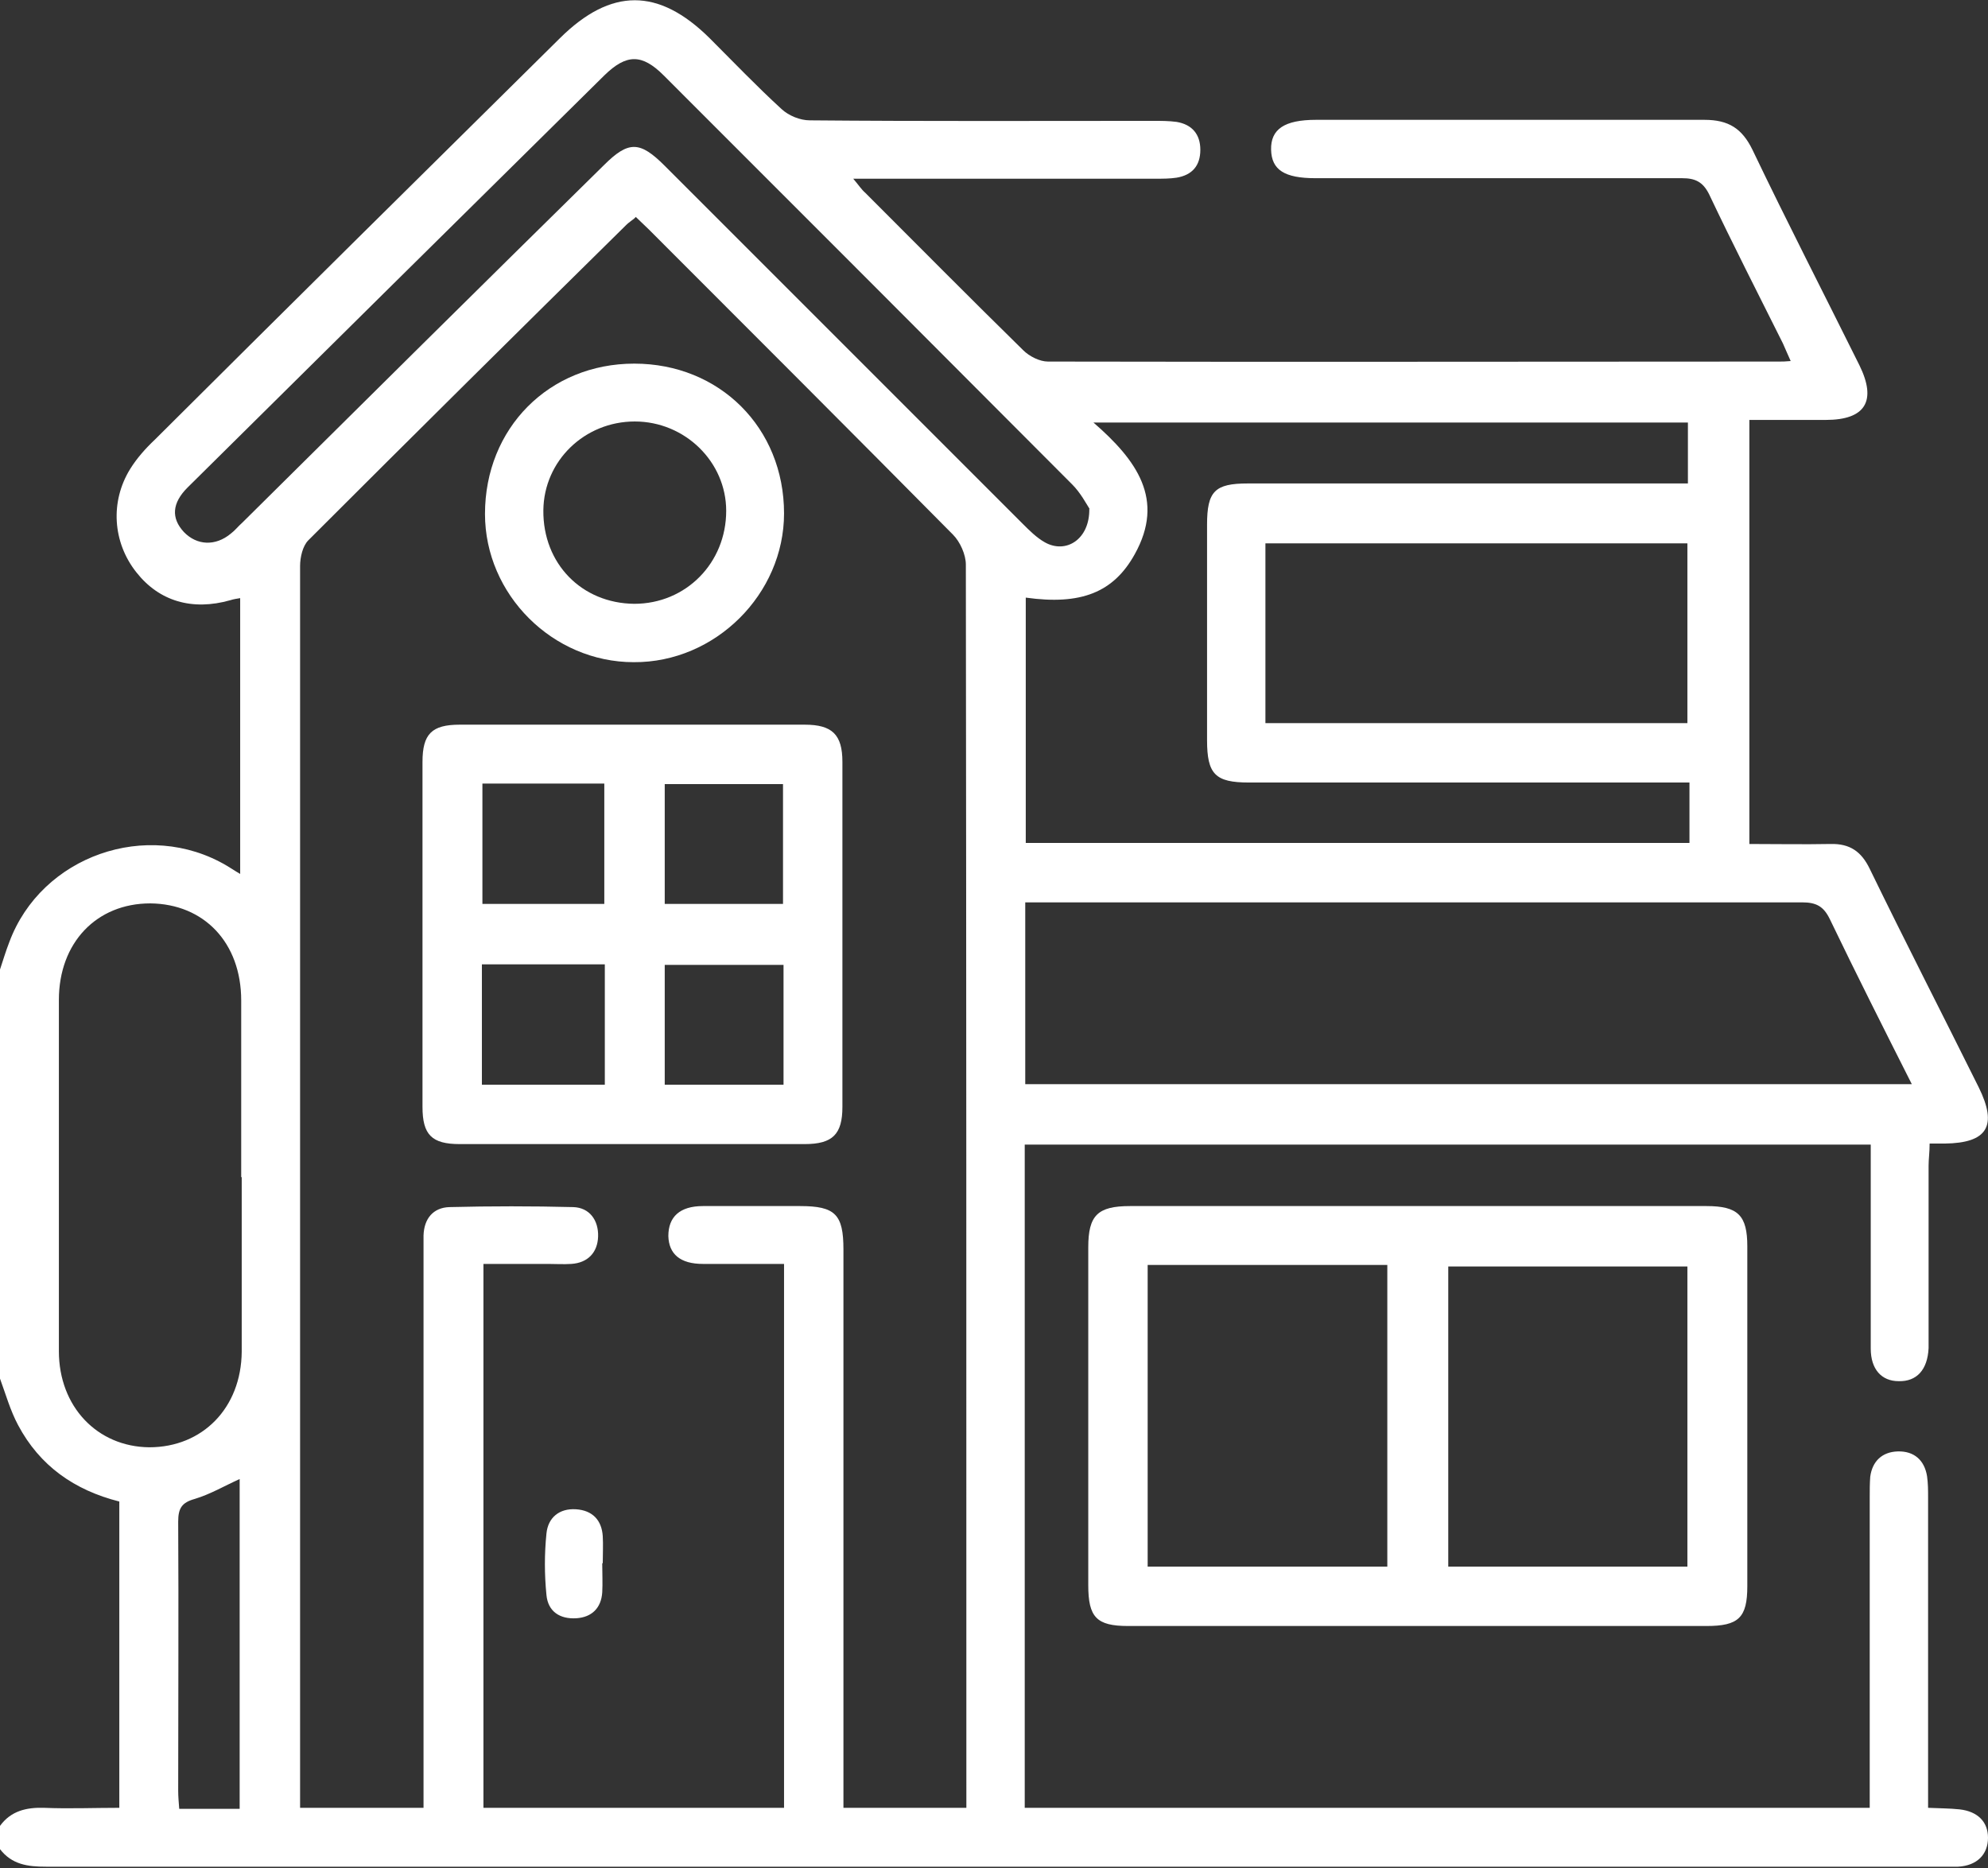
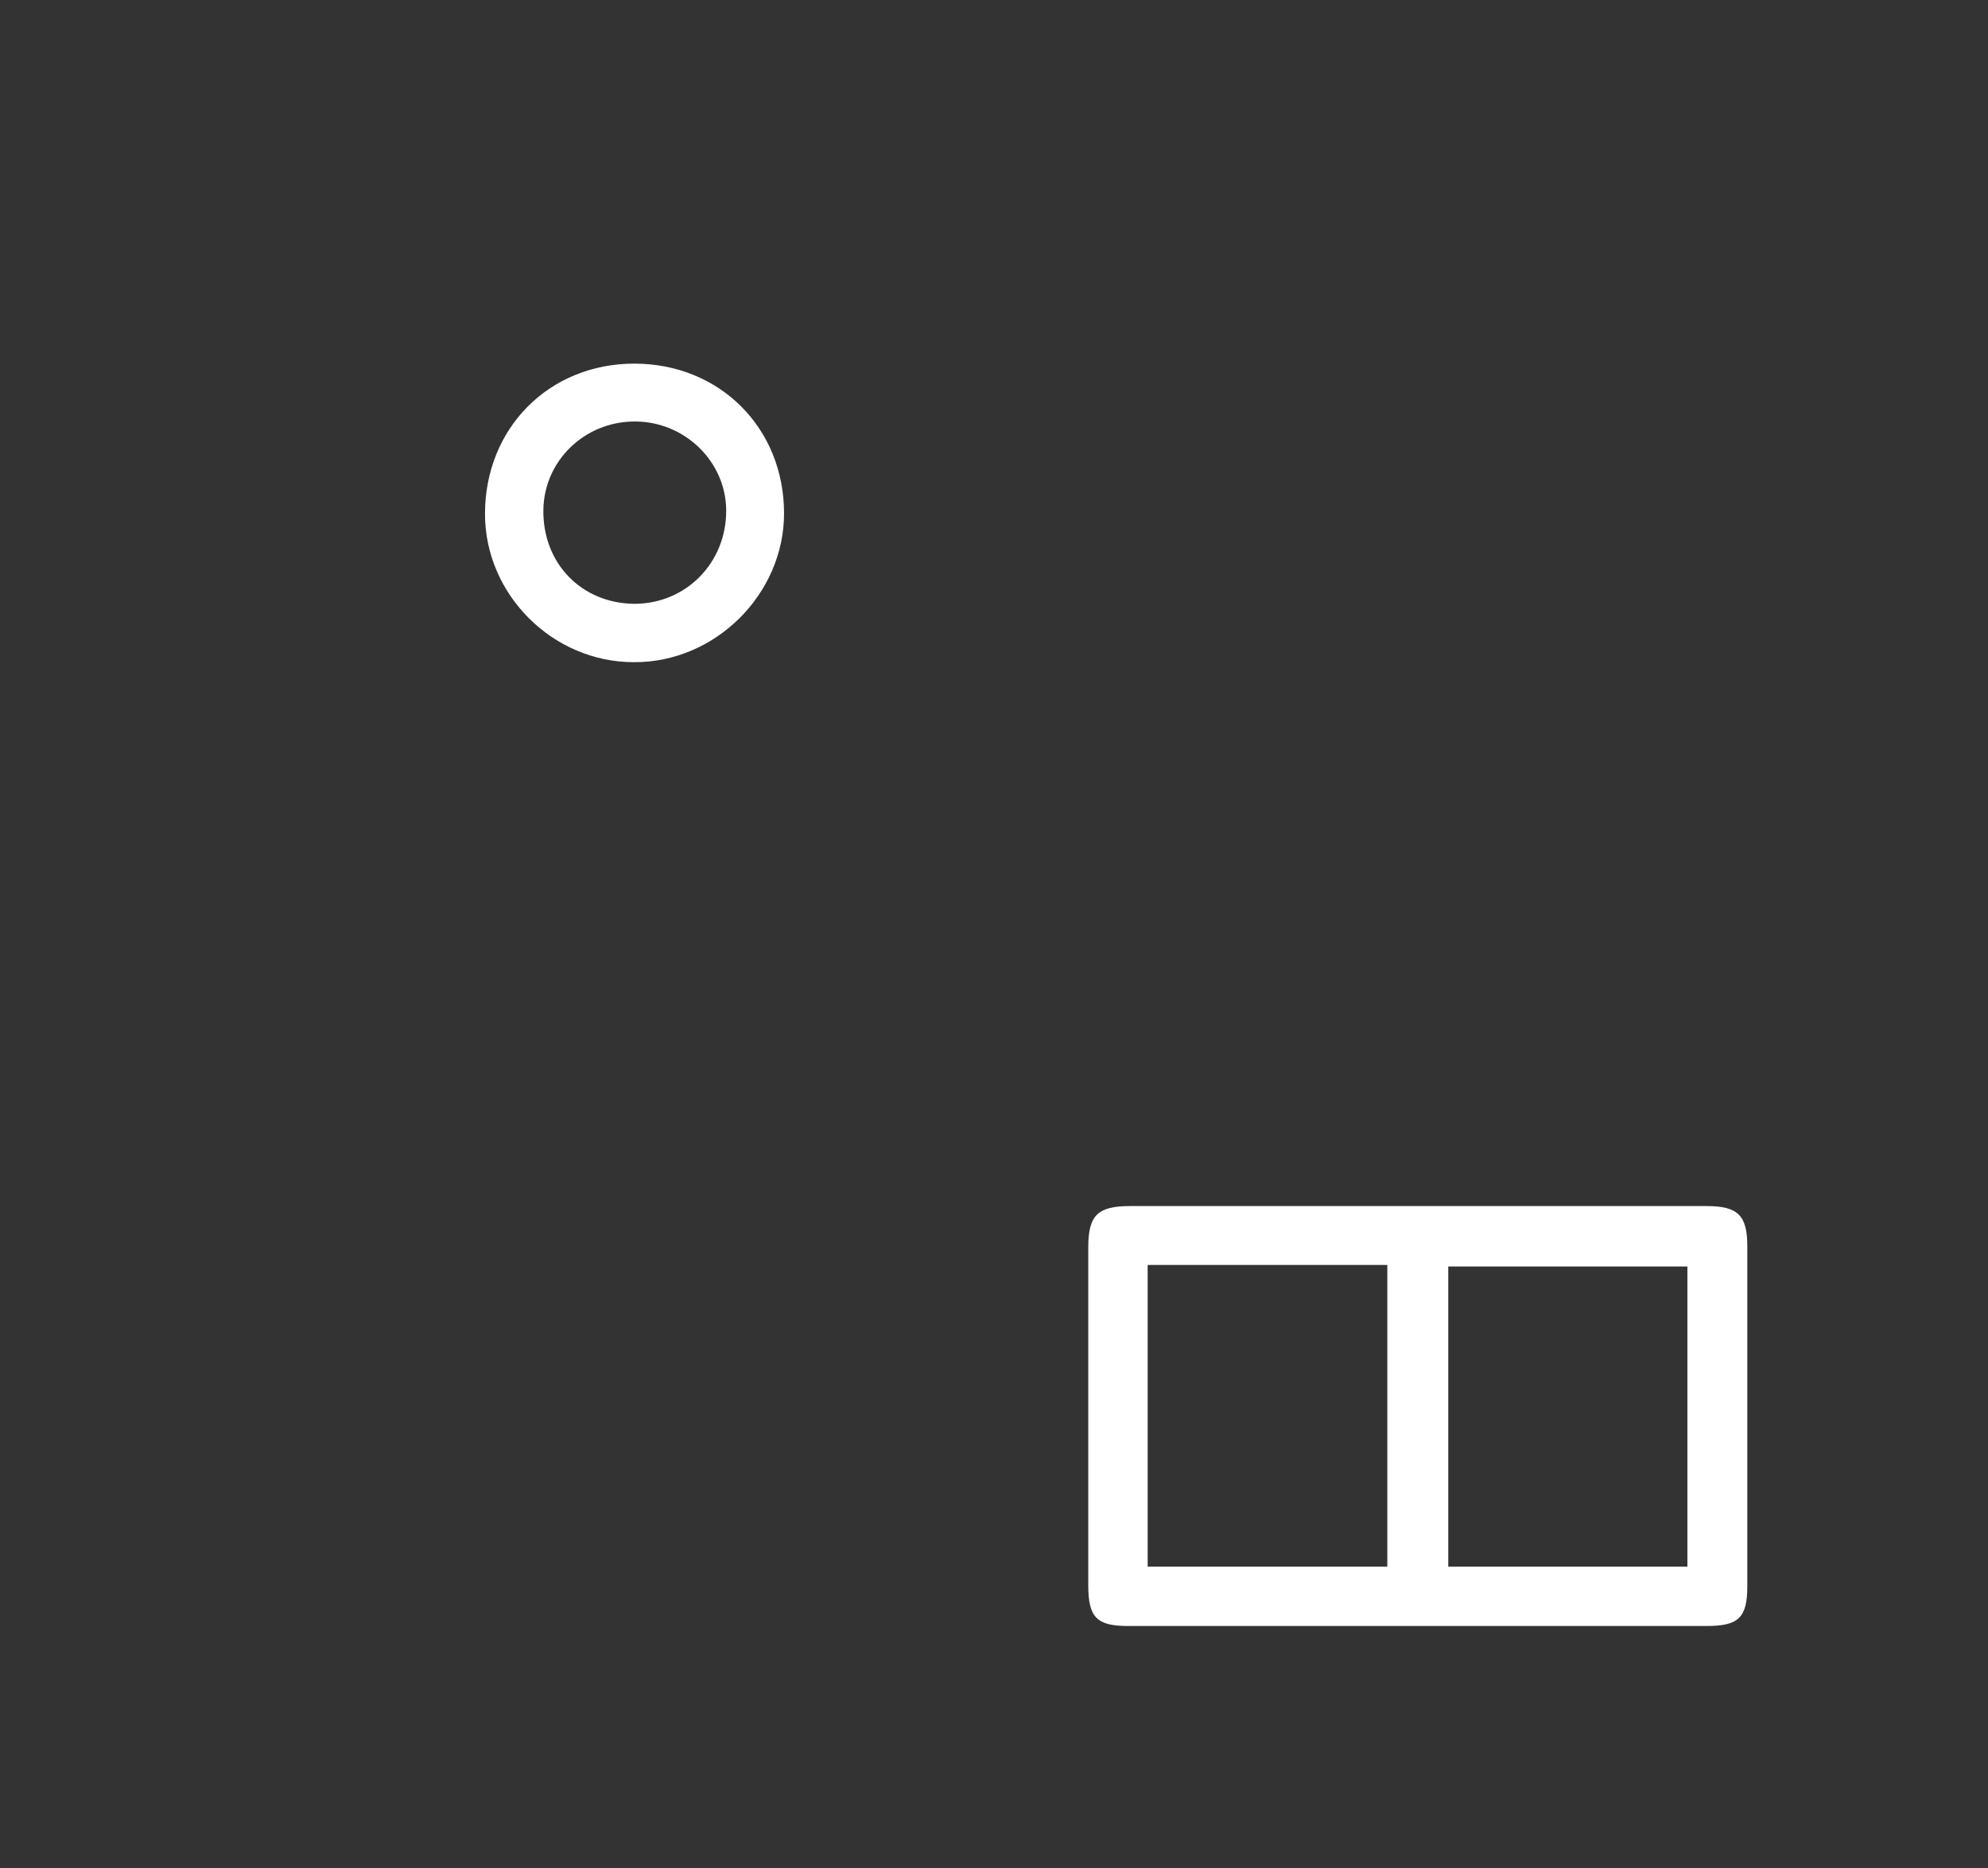
<svg xmlns="http://www.w3.org/2000/svg" width="38.49" height="36.17" viewBox="0 0 38.49 36.17">
  <rect x="0" y="0" width="38.49" height="36.17" fill="#333333" stroke="none" />
  <defs>
    <style>.d{fill:#fff;}</style>
  </defs>
  <g id="a" />
  <g id="b">
    <g id="c">
      <g>
-         <path class="d" d="M4.65,28.63c-.31,.14-.58,.3-.88,.39-.25,.07-.32,.18-.32,.44,.01,1.74,0,3.48,0,5.21,0,.11,.01,.22,.02,.35h1.17v-6.39ZM24.5,14h8.17v-3.48h-8.17v3.48Zm-3.4-4.14c-.07-.11-.18-.32-.34-.48-2.63-2.64-5.27-5.28-7.91-7.92-.42-.42-.72-.42-1.15,0-1.39,1.37-2.78,2.75-4.17,4.12-1.3,1.29-2.6,2.57-3.9,3.86-.3,.3-.32,.59-.07,.86,.25,.26,.61,.28,.91,.03,.08-.06,.14-.14,.22-.21,2.33-2.31,4.66-4.62,7-6.92,.48-.48,.7-.47,1.18,.01,2.31,2.31,4.62,4.62,6.93,6.93,.13,.13,.27,.27,.43,.36,.41,.23,.87-.06,.86-.65M4.67,22.79c0-1.14,0-2.28,0-3.42,0-1.12-.72-1.87-1.76-1.88-1.04,0-1.77,.76-1.77,1.87,0,2.27,0,4.53,0,6.8,0,1.07,.74,1.85,1.75,1.86,1.03,0,1.78-.76,1.79-1.85,0-1.13,0-2.25,0-3.38m28.02-7.64h-8.52c-.65,0-.81-.16-.81-.82,0-1.39,0-2.78,0-4.17,0-.65,.15-.8,.79-.8,2.69,0,5.38,0,8.08,0h.44v-1.18h-11.51c.84,.73,1.39,1.49,.8,2.55-.41,.74-1.04,.99-2.11,.84v4.75h12.85v-1.17Zm4.32,5.85c-.55-1.09-1.08-2.14-1.59-3.2-.12-.25-.26-.33-.54-.33-4.89,0-9.77,0-14.65,0h-.39v3.52h17.17ZM12.28,4.23c-.06,.05-.11,.08-.15,.12-2.06,2.03-4.12,4.07-6.16,6.11-.11,.11-.16,.33-.16,.5,0,7.88,0,15.76,0,23.64v.4h2.39v-10.7c0-.12,0-.25,0-.38,.01-.33,.19-.54,.5-.55,.8-.02,1.6-.02,2.4,0,.31,.01,.49,.25,.48,.57-.01,.31-.2,.51-.52,.53-.15,.01-.3,0-.45,0h-1.25v10.53h5.82v-10.53c-.54,0-1.05,0-1.57,0-.44,0-.66-.19-.67-.54,0-.37,.22-.58,.67-.58,.63,0,1.25,0,1.88,0,.68,0,.84,.16,.84,.84,0,3.46,0,6.92,0,10.37v.44h2.38v-.39c0-7.89,0-15.78-.01-23.68,0-.19-.11-.44-.25-.58-1.96-1.98-3.92-3.94-5.89-5.91-.08-.08-.16-.15-.25-.24M0,18.77c.06-.18,.11-.35,.18-.53,.62-1.67,2.67-2.39,4.21-1.48,.07,.04,.14,.09,.26,.16v-5.34c-.06,.01-.13,.02-.19,.04-.74,.21-1.38,.02-1.82-.54-.46-.58-.51-1.37-.12-2,.13-.21,.3-.4,.48-.57C5.6,5.92,8.22,3.33,10.84,.74c.99-.98,1.91-.98,2.9,0,.46,.46,.91,.93,1.39,1.37,.14,.13,.36,.22,.55,.22,2.22,.02,4.43,.01,6.65,.01,.15,0,.3,0,.45,.02,.3,.05,.46,.24,.46,.54,0,.31-.16,.49-.46,.54-.13,.02-.27,.02-.41,.02-1.79,0-3.58,0-5.37,0h-.48c.11,.13,.16,.21,.23,.27,1.02,1.02,2.03,2.04,3.06,3.05,.12,.12,.32,.22,.48,.22,4.72,.01,9.45,0,14.17,0,.05,0,.1,0,.21-.01-.06-.13-.1-.23-.15-.34-.48-.96-.97-1.92-1.43-2.89-.12-.24-.27-.31-.52-.31-2.37,0-4.74,0-7.1,0-.6,0-.85-.16-.86-.55-.01-.4,.26-.58,.87-.58,2.51,0,5.01,0,7.52,0,.47,0,.73,.17,.93,.58,.67,1.4,1.38,2.78,2.07,4.17,.34,.69,.12,1.06-.65,1.06-.49,0-.97,0-1.48,0v8.21c.53,0,1.05,.01,1.57,0,.38-.01,.6,.15,.76,.48,.69,1.42,1.41,2.82,2.11,4.23,.37,.75,.17,1.08-.66,1.09-.08,0-.17,0-.29,0,0,.17-.02,.3-.02,.43,0,1.08,0,2.16,0,3.23,0,.1,0,.2,0,.3-.02,.42-.23,.65-.58,.64-.33,0-.54-.23-.54-.63,0-.89,0-1.78,0-2.67v-1.28H19.84v12.84h16.36v-.44c0-1.85,0-3.71,0-5.56,0-.14,0-.28,.01-.41,.04-.3,.23-.48,.53-.49,.32-.01,.52,.17,.57,.48,.02,.14,.02,.28,.02,.41,0,1.84,0,3.68,0,5.52v.49c.22,.01,.42,.01,.61,.03,.35,.04,.55,.24,.55,.55,0,.32-.21,.54-.58,.56-.11,0-.23,0-.34,0-12.23,0-24.45,0-36.68,0-.35,0-.66-.04-.89-.34v-.45c.21-.29,.51-.36,.85-.35,.48,.02,.97,0,1.46,0v-5.93c-.87-.22-1.54-.69-1.96-1.48-.15-.28-.24-.6-.35-.9v-7.97Z" />
        <path class="d" d="M28.04,30.33h4.63v-5.81h-4.63v5.81Zm-5.82,0h4.64v-5.84h-4.64v5.84Zm5.22,1.15c-1.87,0-3.73,0-5.6,0-.61,0-.77-.17-.77-.79,0-2.18,0-4.36,0-6.54,0-.62,.18-.8,.81-.8,3.72,0,7.44,0,11.16,0,.61,0,.79,.18,.79,.78,0,2.19,0,4.38,0,6.58,0,.61-.17,.77-.79,.77-1.87,0-3.73,0-5.6,0" />
-         <path class="d" d="M12.87,17.5h2.29v-2.32h-2.29v2.32Zm2.3,1.18h-2.3v2.32h2.3v-2.32Zm-5.83-1.18h2.36v-2.33h-2.36v2.33Zm-.01,3.5h2.38v-2.33h-2.38v2.33Zm-1.15-2.95c0-1.1,0-2.2,0-3.3,0-.54,.18-.72,.72-.72,2.23,0,4.46,0,6.68,0,.53,0,.73,.19,.73,.72,0,2.23,0,4.46,0,6.68,0,.53-.19,.72-.73,.72-2.23,0-4.45,0-6.68,0-.54,0-.72-.18-.72-.72,0-1.13,0-2.25,0-3.38" />
        <path class="d" d="M12.29,8.16c-.97,0-1.76,.76-1.77,1.72-.01,1.03,.74,1.8,1.76,1.81,1,0,1.78-.79,1.78-1.8,0-.95-.8-1.73-1.77-1.73m-2.9,1.79c0-1.66,1.24-2.91,2.89-2.91s2.9,1.24,2.9,2.9c0,1.56-1.33,2.89-2.91,2.88-1.57,0-2.88-1.31-2.88-2.87" />
-         <path class="d" d="M11.66,30.27c0,.19,.01,.38,0,.56-.02,.3-.2,.48-.5,.5-.32,.02-.55-.13-.58-.45-.04-.4-.04-.8,0-1.19,.03-.31,.25-.49,.57-.47,.32,.02,.5,.21,.52,.52,.01,.17,0,.35,0,.52h0Z" />
      </g>
    </g>
  </g>
</svg>